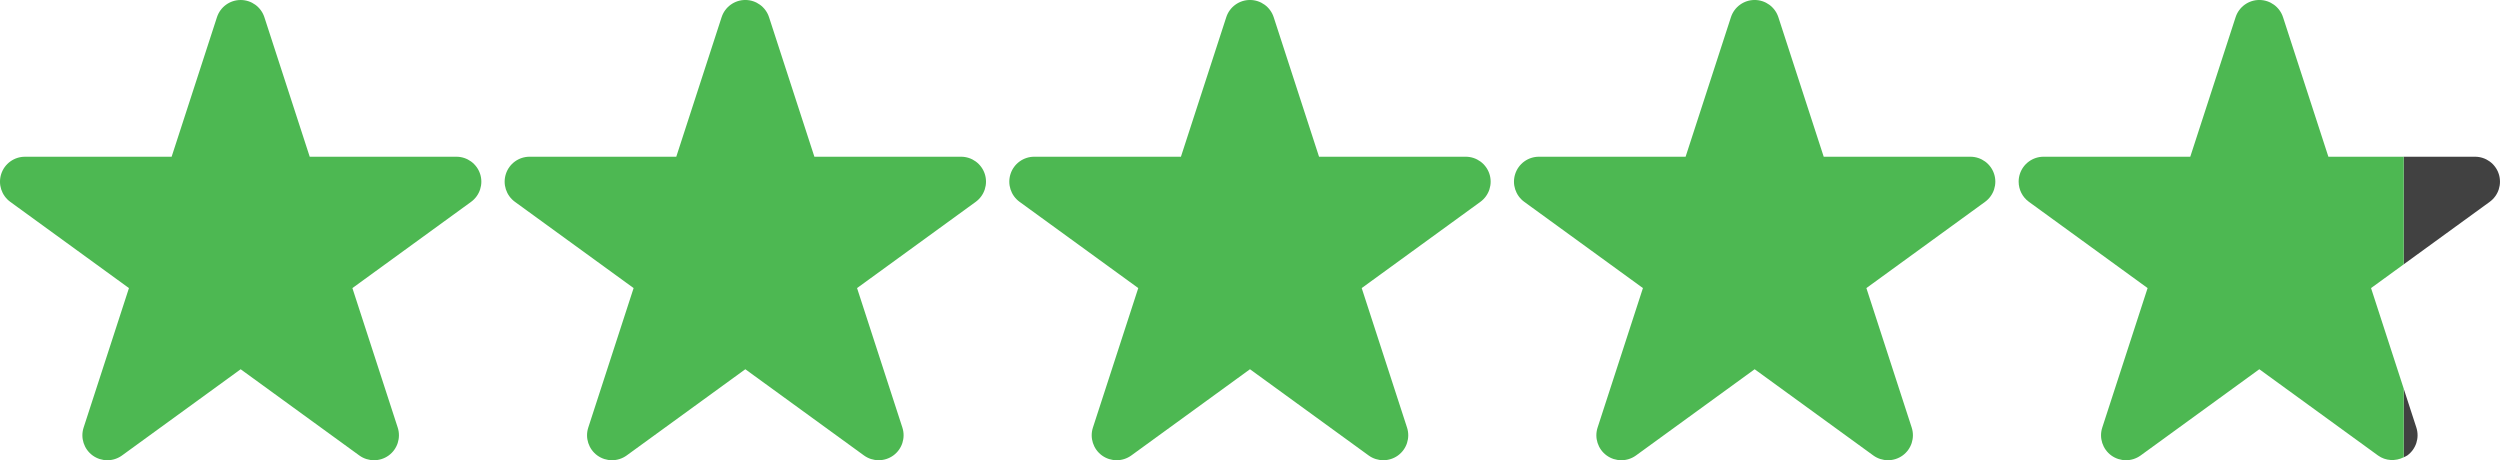
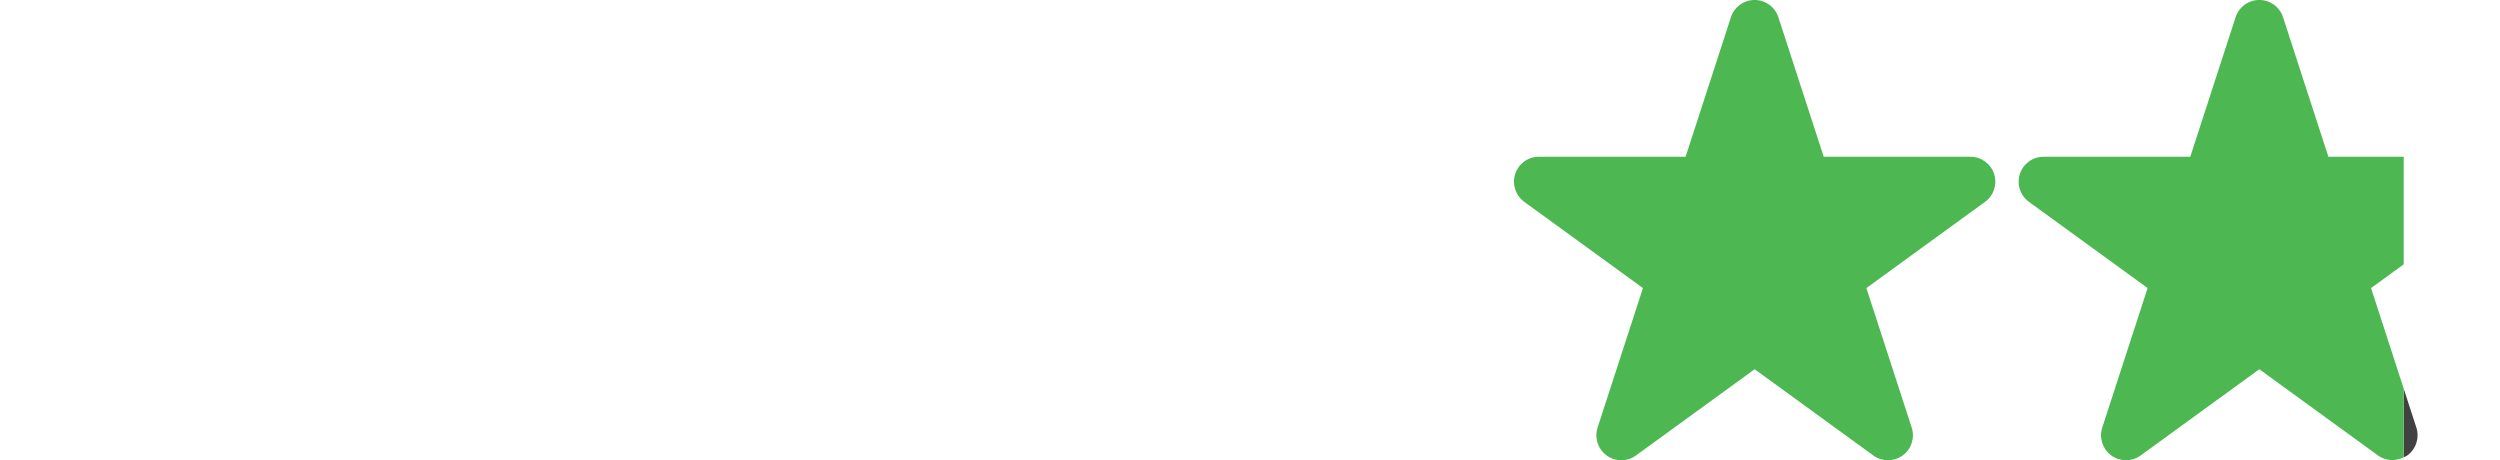
<svg xmlns="http://www.w3.org/2000/svg" viewBox="0 0 150.405 27.688" id="Layer_1">
  <defs>
    <style>.cls-1{fill:#414141;}.cls-2{fill:#4db852;}</style>
  </defs>
-   <path d="M28.885,10.466c-.201-.618-.777-1.037-1.427-1.037h-8.825L15.906,1.037c-.201-.618-.777-1.037-1.427-1.037s-1.226.418-1.427,1.037l-2.727,8.393H1.5c-.65,0-1.226.418-1.427,1.037-.201.618.02,1.295.545,1.677l7.14,5.188-2.728,8.393c-.201.618.02,1.296.545,1.678.263.19.572.286.882.286s.619-.096.882-.286l7.14-5.188,7.14,5.188c.525.381,1.238.381,1.764,0,.525-.382.745-1.06.545-1.678l-2.727-8.393,7.14-5.188c.525-.382.745-1.059.545-1.677Z" class="cls-2" />
-   <path d="M59.247,10.466c-.201-.618-.777-1.037-1.427-1.037h-8.825l-2.728-8.393c-.201-.618-.777-1.037-1.427-1.037s-1.226.418-1.427,1.037l-2.727,8.393h-8.825c-.65,0-1.226.418-1.427,1.037-.201.618.02,1.295.545,1.677l7.14,5.188-2.728,8.393c-.201.618.02,1.296.545,1.678.263.19.572.286.882.286s.619-.096.882-.286l7.14-5.188,7.14,5.188c.525.381,1.238.381,1.764,0,.525-.382.745-1.06.545-1.678l-2.727-8.393,7.14-5.188c.525-.382.745-1.059.545-1.677Z" class="cls-2" />
-   <path d="M89.608,10.466c-.201-.618-.777-1.037-1.427-1.037h-8.825l-2.728-8.393c-.201-.618-.777-1.037-1.427-1.037s-1.226.418-1.427,1.037l-2.727,8.393h-8.825c-.65,0-1.226.418-1.427,1.037-.201.618.02,1.295.545,1.677l7.14,5.188-2.728,8.393c-.201.618.02,1.296.545,1.678.263.19.572.286.882.286s.619-.096.882-.286l7.14-5.188,7.14,5.188c.525.381,1.238.381,1.764,0,.525-.382.745-1.06.545-1.678l-2.727-8.393,7.14-5.188c.525-.382.745-1.059.545-1.677Z" class="cls-2" />
  <path d="M119.97,10.466c-.201-.618-.777-1.037-1.427-1.037h-8.825l-2.728-8.393c-.201-.618-.777-1.037-1.427-1.037s-1.226.418-1.427,1.037l-2.727,8.393h-8.825c-.65,0-1.226.418-1.427,1.037-.201.618.02,1.295.545,1.677l7.14,5.188-2.728,8.393c-.201.618.02,1.296.545,1.678.263.19.572.286.882.286s.619-.096.882-.286l7.14-5.188,7.14,5.188c.525.381,1.238.381,1.764,0,.525-.382.745-1.06.545-1.678l-2.727-8.393,7.14-5.188c.525-.382.745-1.059.545-1.677Z" class="cls-2" />
-   <path d="M149.786,12.143c.525-.382.745-1.059.545-1.677-.201-.618-.777-1.037-1.427-1.037h-4.292v6.473l5.174-3.759Z" class="cls-1" />
  <path d="M144.828,27.401c.525-.382.745-1.06.545-1.678l-.761-2.341v4.128c.072-.036.149-.061.216-.109Z" class="cls-1" />
  <path d="M144.613,15.902v-6.473h-4.533l-2.728-8.393c-.201-.618-.777-1.037-1.427-1.037s-1.226.418-1.427,1.037l-2.727,8.393h-8.825c-.65,0-1.226.418-1.427,1.037-.05.154-.074.313-.073.469.002.469.224.922.618,1.208l7.14,5.188-2.728,8.393c-.201.618.02,1.296.545,1.678.263.19.572.286.882.286s.619-.096.882-.286l7.14-5.188,7.14,5.188c.459.332,1.053.357,1.548.109v-4.128l-1.966-6.052,1.966-1.429Z" class="cls-2" />
</svg>